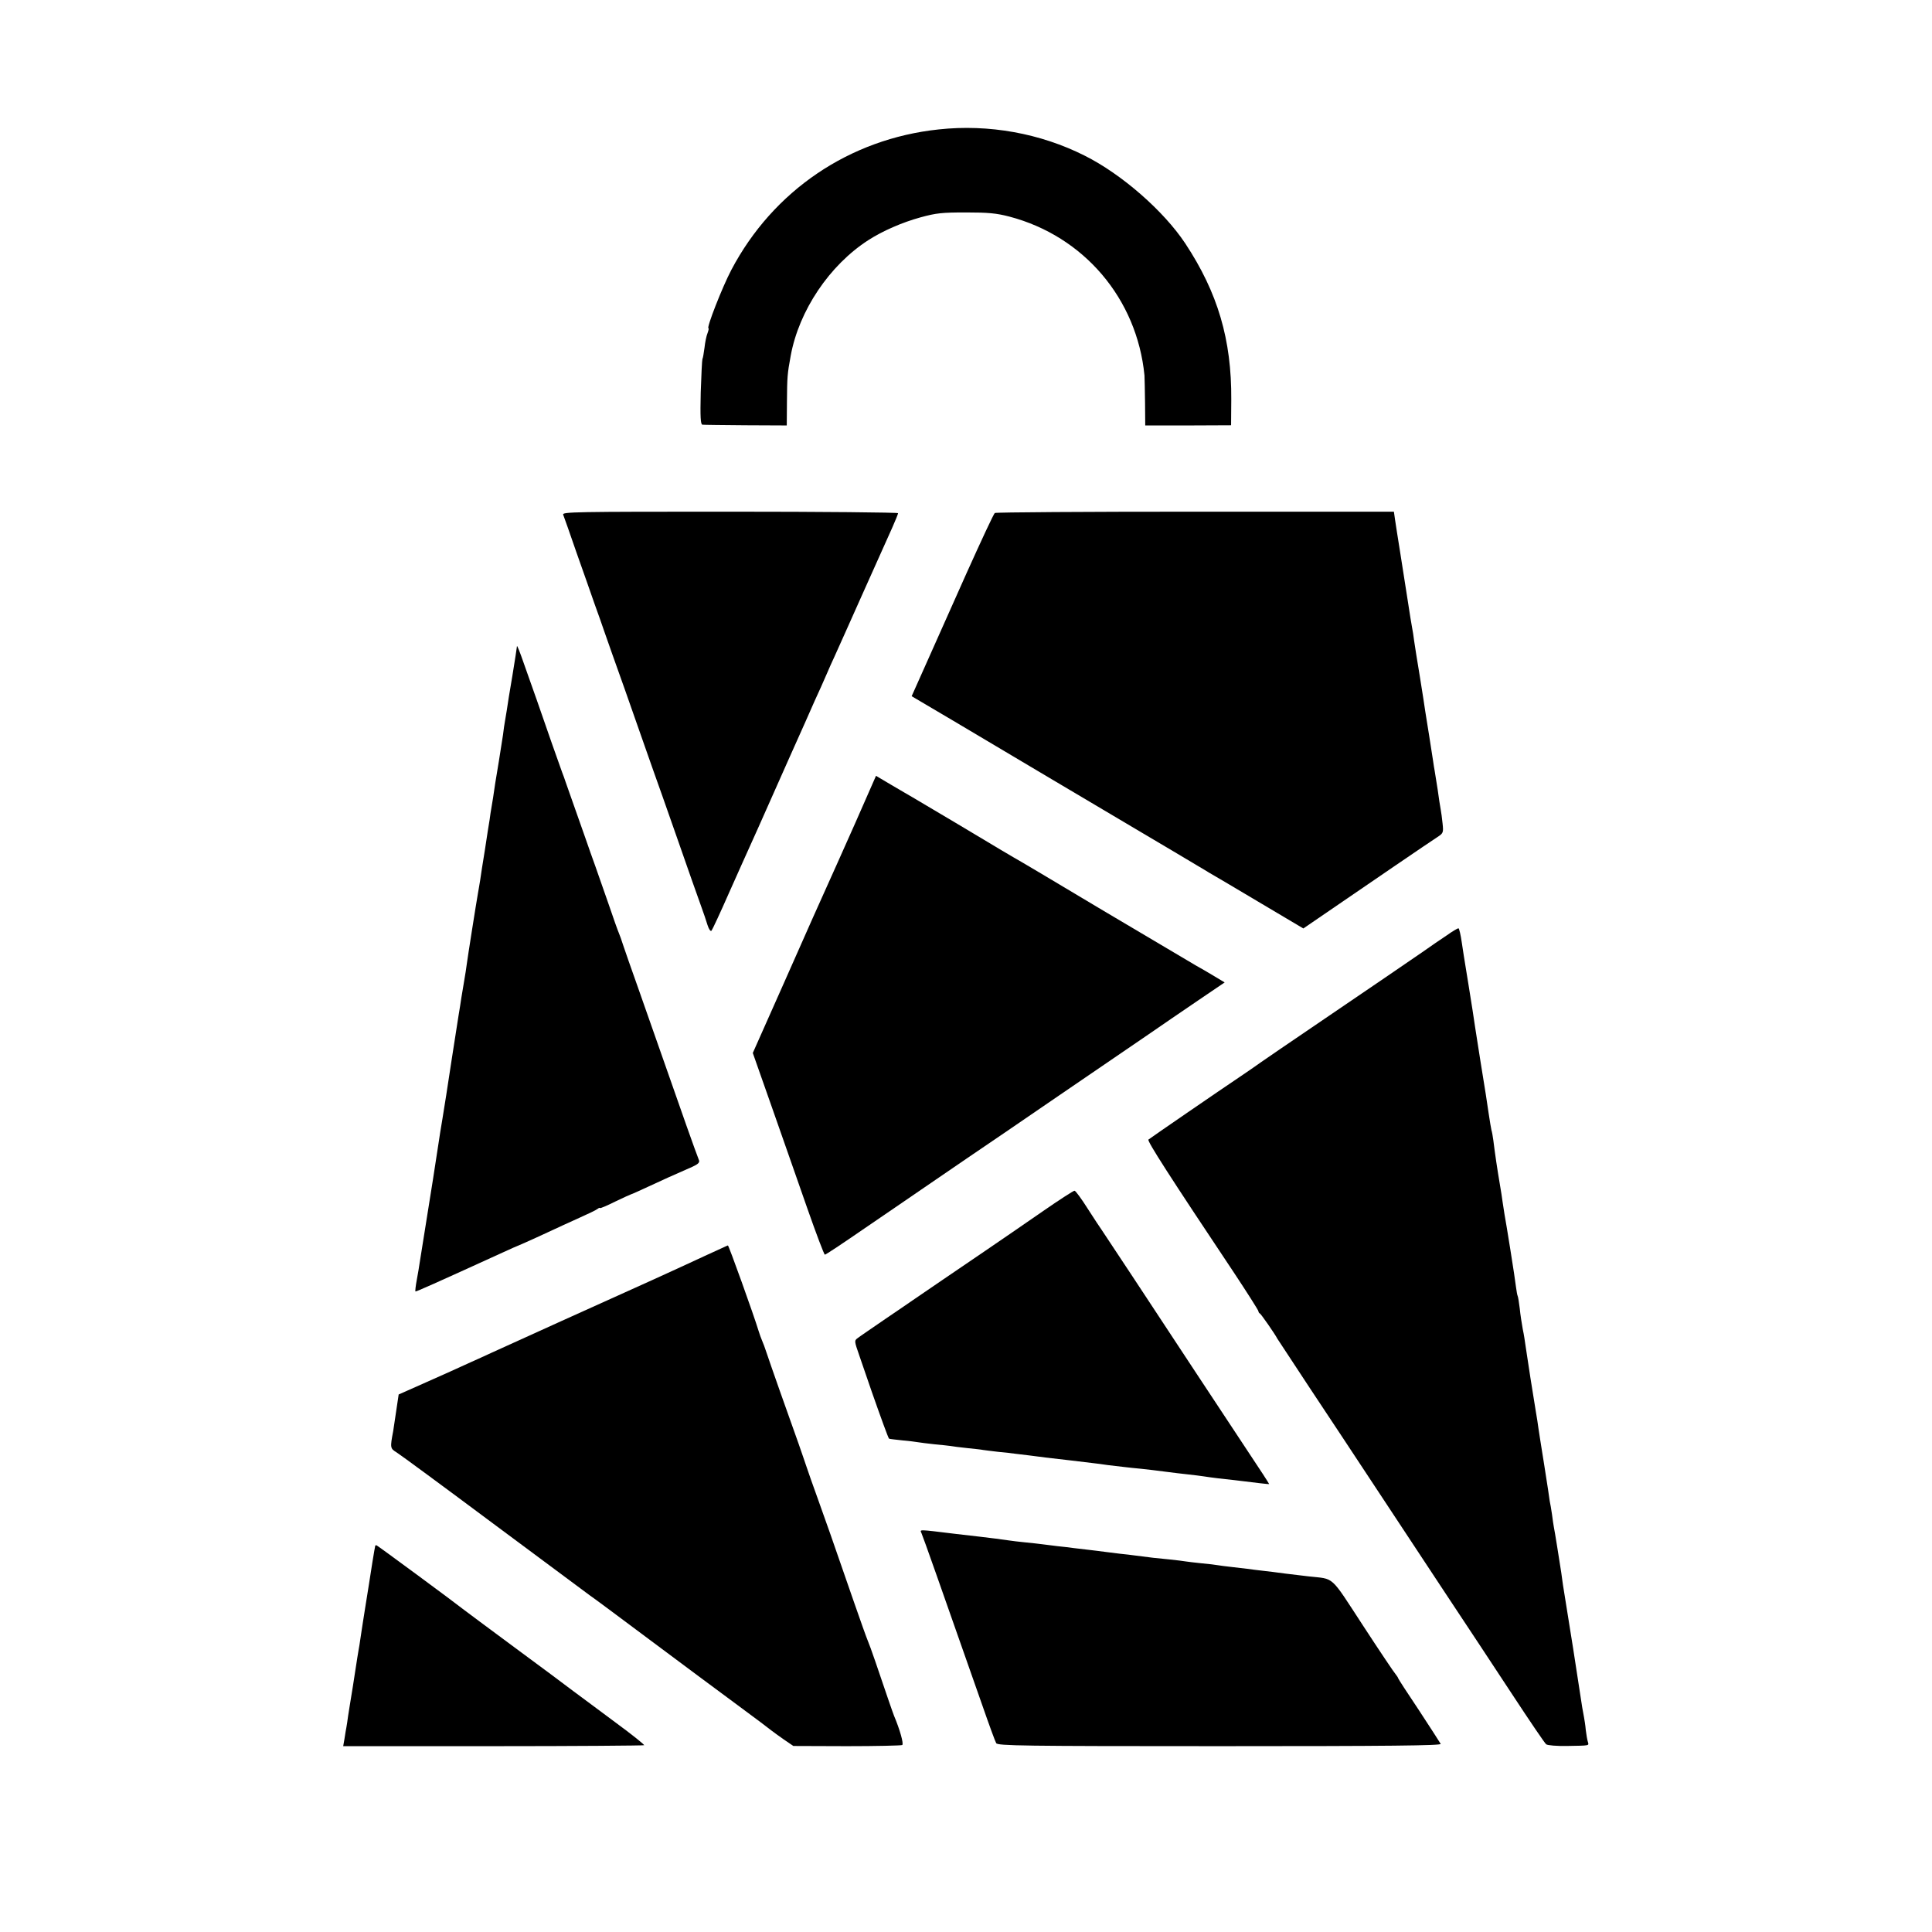
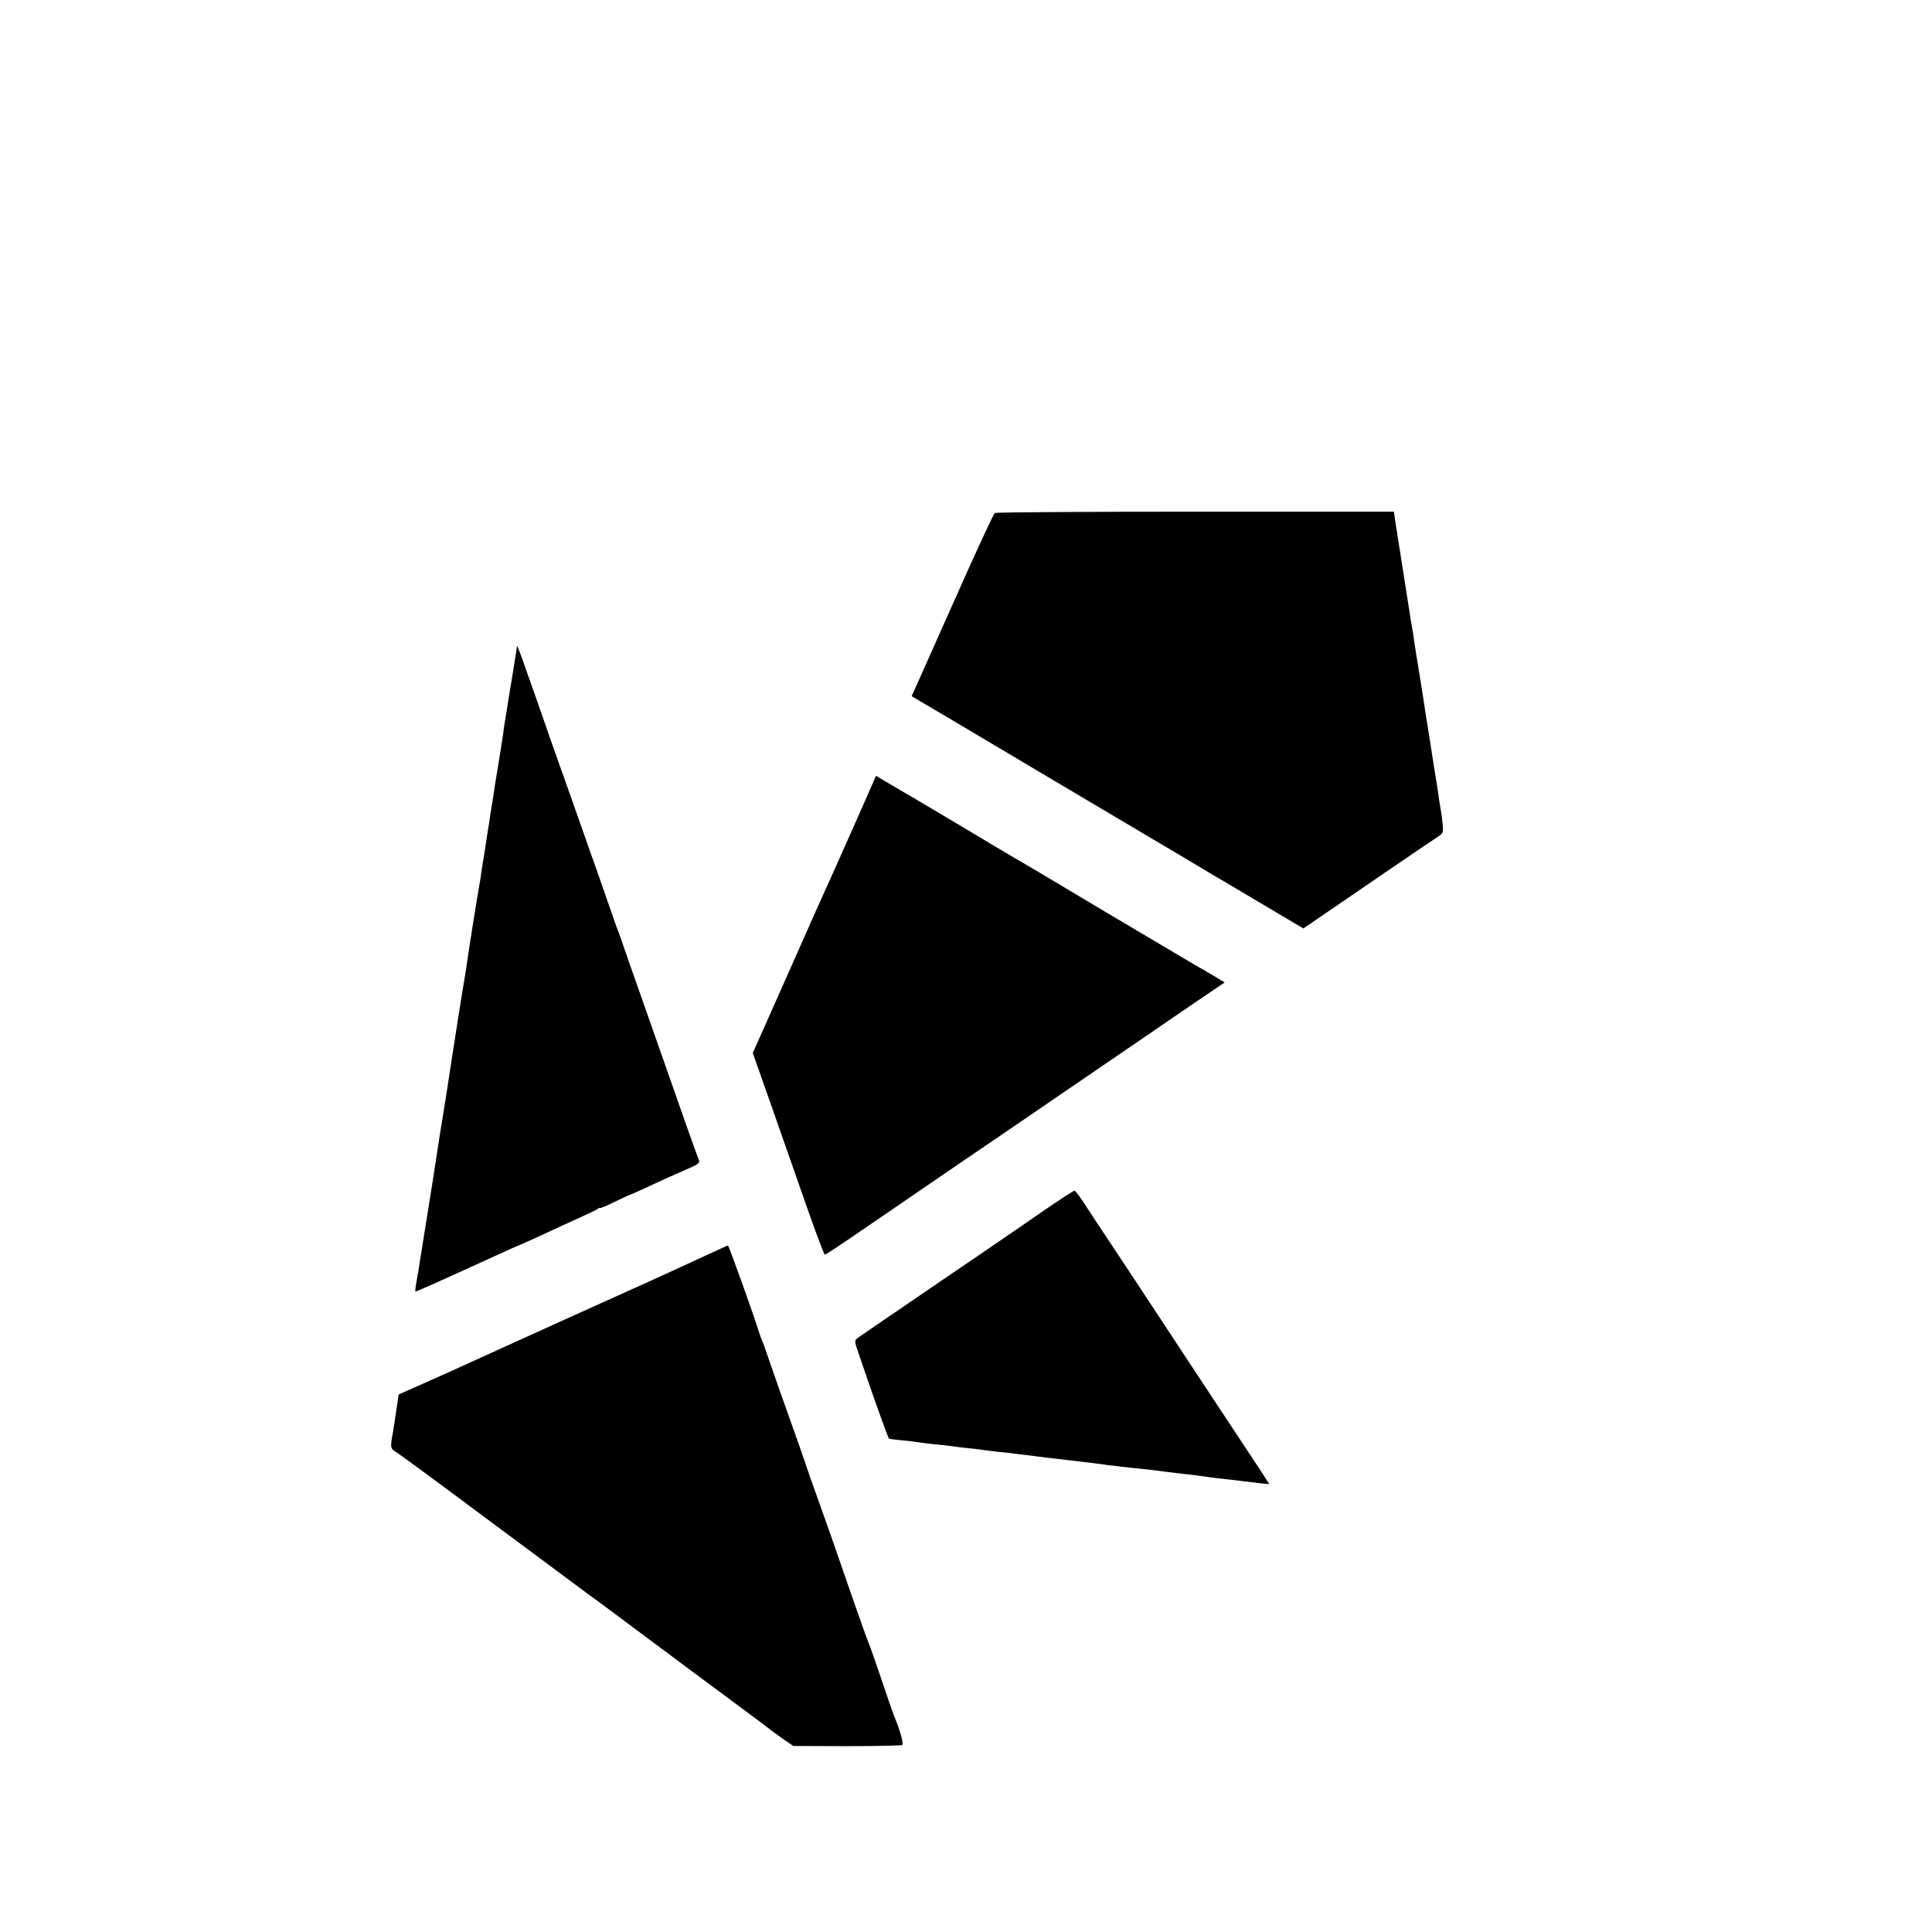
<svg xmlns="http://www.w3.org/2000/svg" version="1.0" width="1024pt" height="1024pt" viewBox="0 0 1024 1024" preserveAspectRatio="xMidYMid meet">
  <g transform="translate(0,1024) scale(0.1,-0.1)" fill="#000000" stroke="none">
-     <path d="M4975 9554 c-473 -50 -878 -325 -1099 -745 -48 -91 -133 -309 -121 -309 3 0 0 -12 -5 -26 -6 -14 -13 -49 -16 -77 -4 -29 -8 -55 -11 -60 -2 -4 -6 -84 -9 -177 -3 -130 -1 -170 9 -171 6 -1 110 -2 229 -3 l218 -1 1 125 c1 131 2 148 20 245 44 239 205 479 411 612 76 49 179 94 277 121 84 23 115 26 241 26 117 0 161 -4 230 -22 395 -104 676 -435 716 -842 1 -14 2 -79 3 -145 l1 -120 227 0 228 1 1 136 c2 317 -71 566 -244 828 -114 172 -337 367 -533 465 -234 118 -508 168 -774 139z" />
-     <path d="M2985 7512 c4 -10 36 -100 71 -202 36 -102 79 -223 95 -270 17 -47 41 -114 53 -150 31 -89 39 -111 108 -305 33 -93 75 -213 93 -265 18 -52 44 -126 58 -165 14 -38 71 -200 127 -360 55 -159 112 -319 125 -355 13 -36 29 -82 35 -103 7 -22 16 -35 21 -30 4 4 47 96 94 203 48 107 98 220 112 250 14 30 61 136 105 235 44 99 89 200 100 225 11 25 49 110 85 190 35 80 73 165 85 190 11 25 26 59 33 75 7 17 24 55 38 85 14 30 81 181 150 335 69 154 139 311 156 348 17 38 31 73 31 77 0 4 -401 8 -891 8 -825 0 -890 -1 -884 -16z" />
    <path d="M5273 7521 c-6 -3 -73 -148 -151 -321 -77 -173 -174 -390 -215 -482 l-75 -168 222 -131 c333 -198 722 -429 996 -591 135 -80 267 -158 293 -174 27 -16 56 -33 65 -39 10 -5 126 -74 259 -153 l241 -143 79 54 c264 181 595 407 631 430 32 21 33 24 28 72 -3 28 -7 61 -10 75 -3 14 -10 61 -16 105 -7 44 -14 89 -16 100 -2 11 -6 34 -8 50 -3 17 -12 77 -21 135 -9 58 -19 116 -21 131 -2 14 -14 95 -28 180 -14 84 -28 172 -31 194 -3 23 -7 52 -10 65 -3 14 -14 83 -25 155 -11 71 -29 186 -40 255 -11 69 -23 144 -26 166 l-6 42 -1053 0 c-579 0 -1057 -3 -1062 -7z" />
    <path d="M2740 6815 c0 -5 -11 -75 -24 -155 -14 -80 -27 -163 -30 -185 -4 -23 -8 -50 -10 -60 -2 -11 -7 -42 -10 -70 -4 -27 -14 -90 -22 -140 -8 -49 -17 -101 -19 -115 -7 -49 -17 -115 -21 -135 -2 -10 -6 -37 -9 -60 -4 -22 -15 -94 -25 -160 -11 -66 -22 -138 -25 -160 -4 -22 -8 -51 -11 -65 -10 -56 -56 -348 -60 -380 -2 -19 -9 -60 -14 -90 -5 -30 -12 -71 -15 -90 -3 -19 -9 -62 -15 -95 -13 -83 -58 -371 -65 -420 -4 -22 -12 -78 -20 -125 -8 -47 -17 -103 -20 -125 -3 -22 -17 -110 -30 -195 -24 -151 -61 -384 -71 -445 -2 -16 -9 -56 -15 -89 -6 -32 -9 -59 -7 -61 3 -2 100 41 468 209 30 14 75 34 100 44 25 11 83 37 130 59 47 22 123 57 170 78 47 21 91 42 98 48 6 5 12 7 12 4 0 -3 36 12 80 34 44 21 83 39 85 39 3 0 44 19 92 41 82 38 119 55 231 104 31 14 41 23 37 35 -12 28 -113 314 -160 450 -50 142 -66 189 -165 470 -34 96 -69 195 -77 220 -8 25 -18 54 -23 65 -5 11 -30 81 -55 155 -26 74 -57 164 -70 200 -13 36 -37 103 -53 150 -67 190 -94 266 -104 295 -5 17 -14 39 -18 50 -4 11 -29 81 -55 155 -26 74 -62 178 -80 230 -19 52 -49 140 -69 195 -19 55 -35 96 -36 90z" />
-     <path d="M4530 5871 c-63 -141 -129 -290 -148 -331 -56 -124 -64 -142 -231 -519 l-161 -362 101 -287 c55 -158 140 -398 187 -534 48 -137 90 -248 94 -248 5 0 95 60 201 133 106 72 244 167 307 210 63 43 176 120 250 171 74 50 293 199 485 331 193 132 404 276 470 321 66 46 184 126 263 180 l143 97 -55 33 c-30 18 -74 44 -98 57 -24 14 -245 145 -493 292 -247 148 -461 275 -475 282 -14 8 -41 24 -61 36 -61 37 -437 261 -472 281 -18 10 -68 40 -113 66 l-81 48 -113 -257z" />
-     <path d="M7669 5283 c-30 -20 -89 -60 -131 -90 -162 -111 -238 -163 -403 -275 -295 -200 -480 -327 -490 -335 -6 -4 -37 -26 -70 -48 -109 -73 -480 -328 -488 -335 -8 -7 110 -191 455 -708 70 -106 128 -197 128 -202 0 -4 3 -10 8 -12 6 -3 80 -109 92 -133 3 -5 80 -122 171 -260 91 -137 246 -371 344 -520 98 -148 266 -403 373 -565 108 -162 269 -407 360 -545 90 -137 170 -255 177 -260 7 -6 57 -10 111 -9 123 2 116 1 110 22 -3 9 -8 37 -11 62 -2 25 -7 55 -9 66 -2 12 -7 37 -10 55 -26 173 -73 473 -86 549 -5 30 -12 75 -16 100 -3 25 -8 54 -9 65 -9 58 -35 223 -39 240 -2 11 -7 42 -10 68 -4 27 -9 58 -12 70 -2 12 -6 39 -9 62 -8 51 -34 220 -41 260 -3 17 -7 46 -10 65 -2 19 -9 60 -14 90 -11 65 -46 287 -54 345 -3 22 -9 63 -15 90 -5 28 -13 77 -16 110 -4 33 -9 63 -11 66 -2 3 -6 25 -9 48 -5 46 -52 339 -61 386 -3 17 -7 46 -10 65 -2 19 -9 60 -14 90 -15 89 -25 156 -35 236 -3 22 -7 46 -10 54 -2 8 -9 49 -15 90 -6 41 -13 86 -15 100 -2 14 -15 95 -29 180 -24 151 -35 224 -41 265 -6 36 -36 229 -41 255 -2 14 -10 60 -16 103 -6 42 -14 77 -18 77 -4 0 -32 -16 -61 -37z" />
+     <path d="M4530 5871 c-63 -141 -129 -290 -148 -331 -56 -124 -64 -142 -231 -519 l-161 -362 101 -287 c55 -158 140 -398 187 -534 48 -137 90 -248 94 -248 5 0 95 60 201 133 106 72 244 167 307 210 63 43 176 120 250 171 74 50 293 199 485 331 193 132 404 276 470 321 66 46 184 126 263 180 l143 97 -55 33 c-30 18 -74 44 -98 57 -24 14 -245 145 -493 292 -247 148 -461 275 -475 282 -14 8 -41 24 -61 36 -61 37 -437 261 -472 281 -18 10 -68 40 -113 66 l-81 48 -113 -257" />
    <path d="M5530 3822 c-85 -59 -225 -155 -310 -213 -139 -94 -340 -232 -380 -259 -8 -6 -73 -50 -145 -99 -71 -49 -139 -95 -149 -103 -19 -14 -18 -16 9 -94 15 -43 44 -128 65 -189 48 -137 88 -247 92 -250 2 -2 32 -5 68 -9 36 -3 74 -8 85 -10 11 -2 51 -7 88 -11 37 -3 76 -8 85 -9 9 -2 49 -7 87 -11 39 -4 77 -8 85 -10 8 -1 44 -6 80 -10 36 -3 76 -8 90 -10 14 -2 48 -6 75 -9 28 -4 66 -8 85 -11 19 -2 78 -9 130 -15 52 -6 109 -13 125 -15 17 -2 50 -6 75 -10 25 -3 63 -7 85 -10 22 -3 65 -7 95 -10 30 -3 87 -10 125 -15 39 -5 95 -12 125 -15 30 -3 66 -8 80 -10 14 -2 46 -7 73 -10 26 -3 66 -7 90 -10 120 -15 182 -22 184 -21 0 0 -14 24 -32 51 -134 202 -575 871 -696 1055 -82 124 -154 233 -161 243 -7 9 -40 60 -73 111 -33 52 -64 95 -70 95 -5 0 -80 -48 -165 -107z" />
    <path d="M3750 3590 c-104 -48 -168 -78 -285 -131 -220 -99 -811 -366 -860 -389 -33 -15 -82 -38 -110 -50 -27 -12 -77 -35 -110 -50 -33 -15 -108 -48 -166 -74 l-106 -47 -13 -87 c-7 -48 -14 -96 -16 -107 -17 -89 -16 -92 18 -113 18 -11 249 -181 513 -378 264 -196 494 -367 510 -379 17 -11 163 -120 325 -241 162 -121 369 -275 460 -342 91 -67 172 -128 180 -135 9 -7 38 -28 65 -47 l50 -34 283 -1 c156 0 288 3 294 6 9 6 -13 83 -43 154 -8 20 -42 119 -100 290 -17 50 -35 99 -40 110 -5 11 -39 106 -75 210 -121 350 -142 409 -189 540 -26 72 -53 148 -60 170 -7 22 -27 78 -43 125 -55 153 -154 434 -169 480 -8 25 -19 54 -24 65 -5 11 -13 34 -18 50 -26 86 -159 456 -163 454 -2 0 -50 -23 -108 -49z" />
-     <path d="M4884 2114 c13 -31 92 -256 323 -914 35 -101 68 -191 73 -199 7 -14 140 -16 1184 -16 899 0 1175 3 1172 12 -3 6 -55 86 -115 178 -61 91 -111 168 -111 171 0 3 -6 11 -12 19 -7 7 -85 123 -173 258 -179 274 -149 246 -290 262 -27 3 -84 10 -125 15 -41 6 -95 12 -120 15 -25 3 -61 7 -80 10 -19 2 -57 7 -85 10 -27 3 -59 7 -70 9 -11 2 -49 7 -85 10 -36 4 -75 8 -85 10 -11 2 -51 7 -90 11 -66 6 -91 9 -175 20 -19 3 -57 7 -85 10 -27 3 -63 8 -80 10 -16 2 -52 7 -80 10 -27 3 -66 8 -85 10 -19 3 -57 7 -85 10 -27 3 -63 8 -80 10 -16 2 -57 7 -90 10 -33 3 -71 8 -85 10 -41 6 -102 14 -155 20 -27 3 -86 10 -130 15 -205 25 -189 24 -181 4z" />
-     <path d="M1989 2048 c-3 -11 -25 -147 -34 -208 -2 -14 -11 -70 -20 -125 -9 -55 -18 -116 -21 -135 -3 -19 -7 -46 -9 -60 -3 -14 -7 -43 -11 -65 -3 -22 -14 -92 -24 -155 -10 -63 -22 -133 -25 -155 -3 -23 -7 -50 -9 -60 -2 -11 -7 -38 -10 -60 l-7 -40 795 0 c437 0 797 3 800 5 2 3 -65 57 -151 120 -85 63 -185 138 -222 165 -36 28 -178 133 -316 235 -137 102 -257 190 -265 197 -53 42 -461 343 -465 343 -3 0 -5 -1 -6 -2z" />
  </g>
</svg>